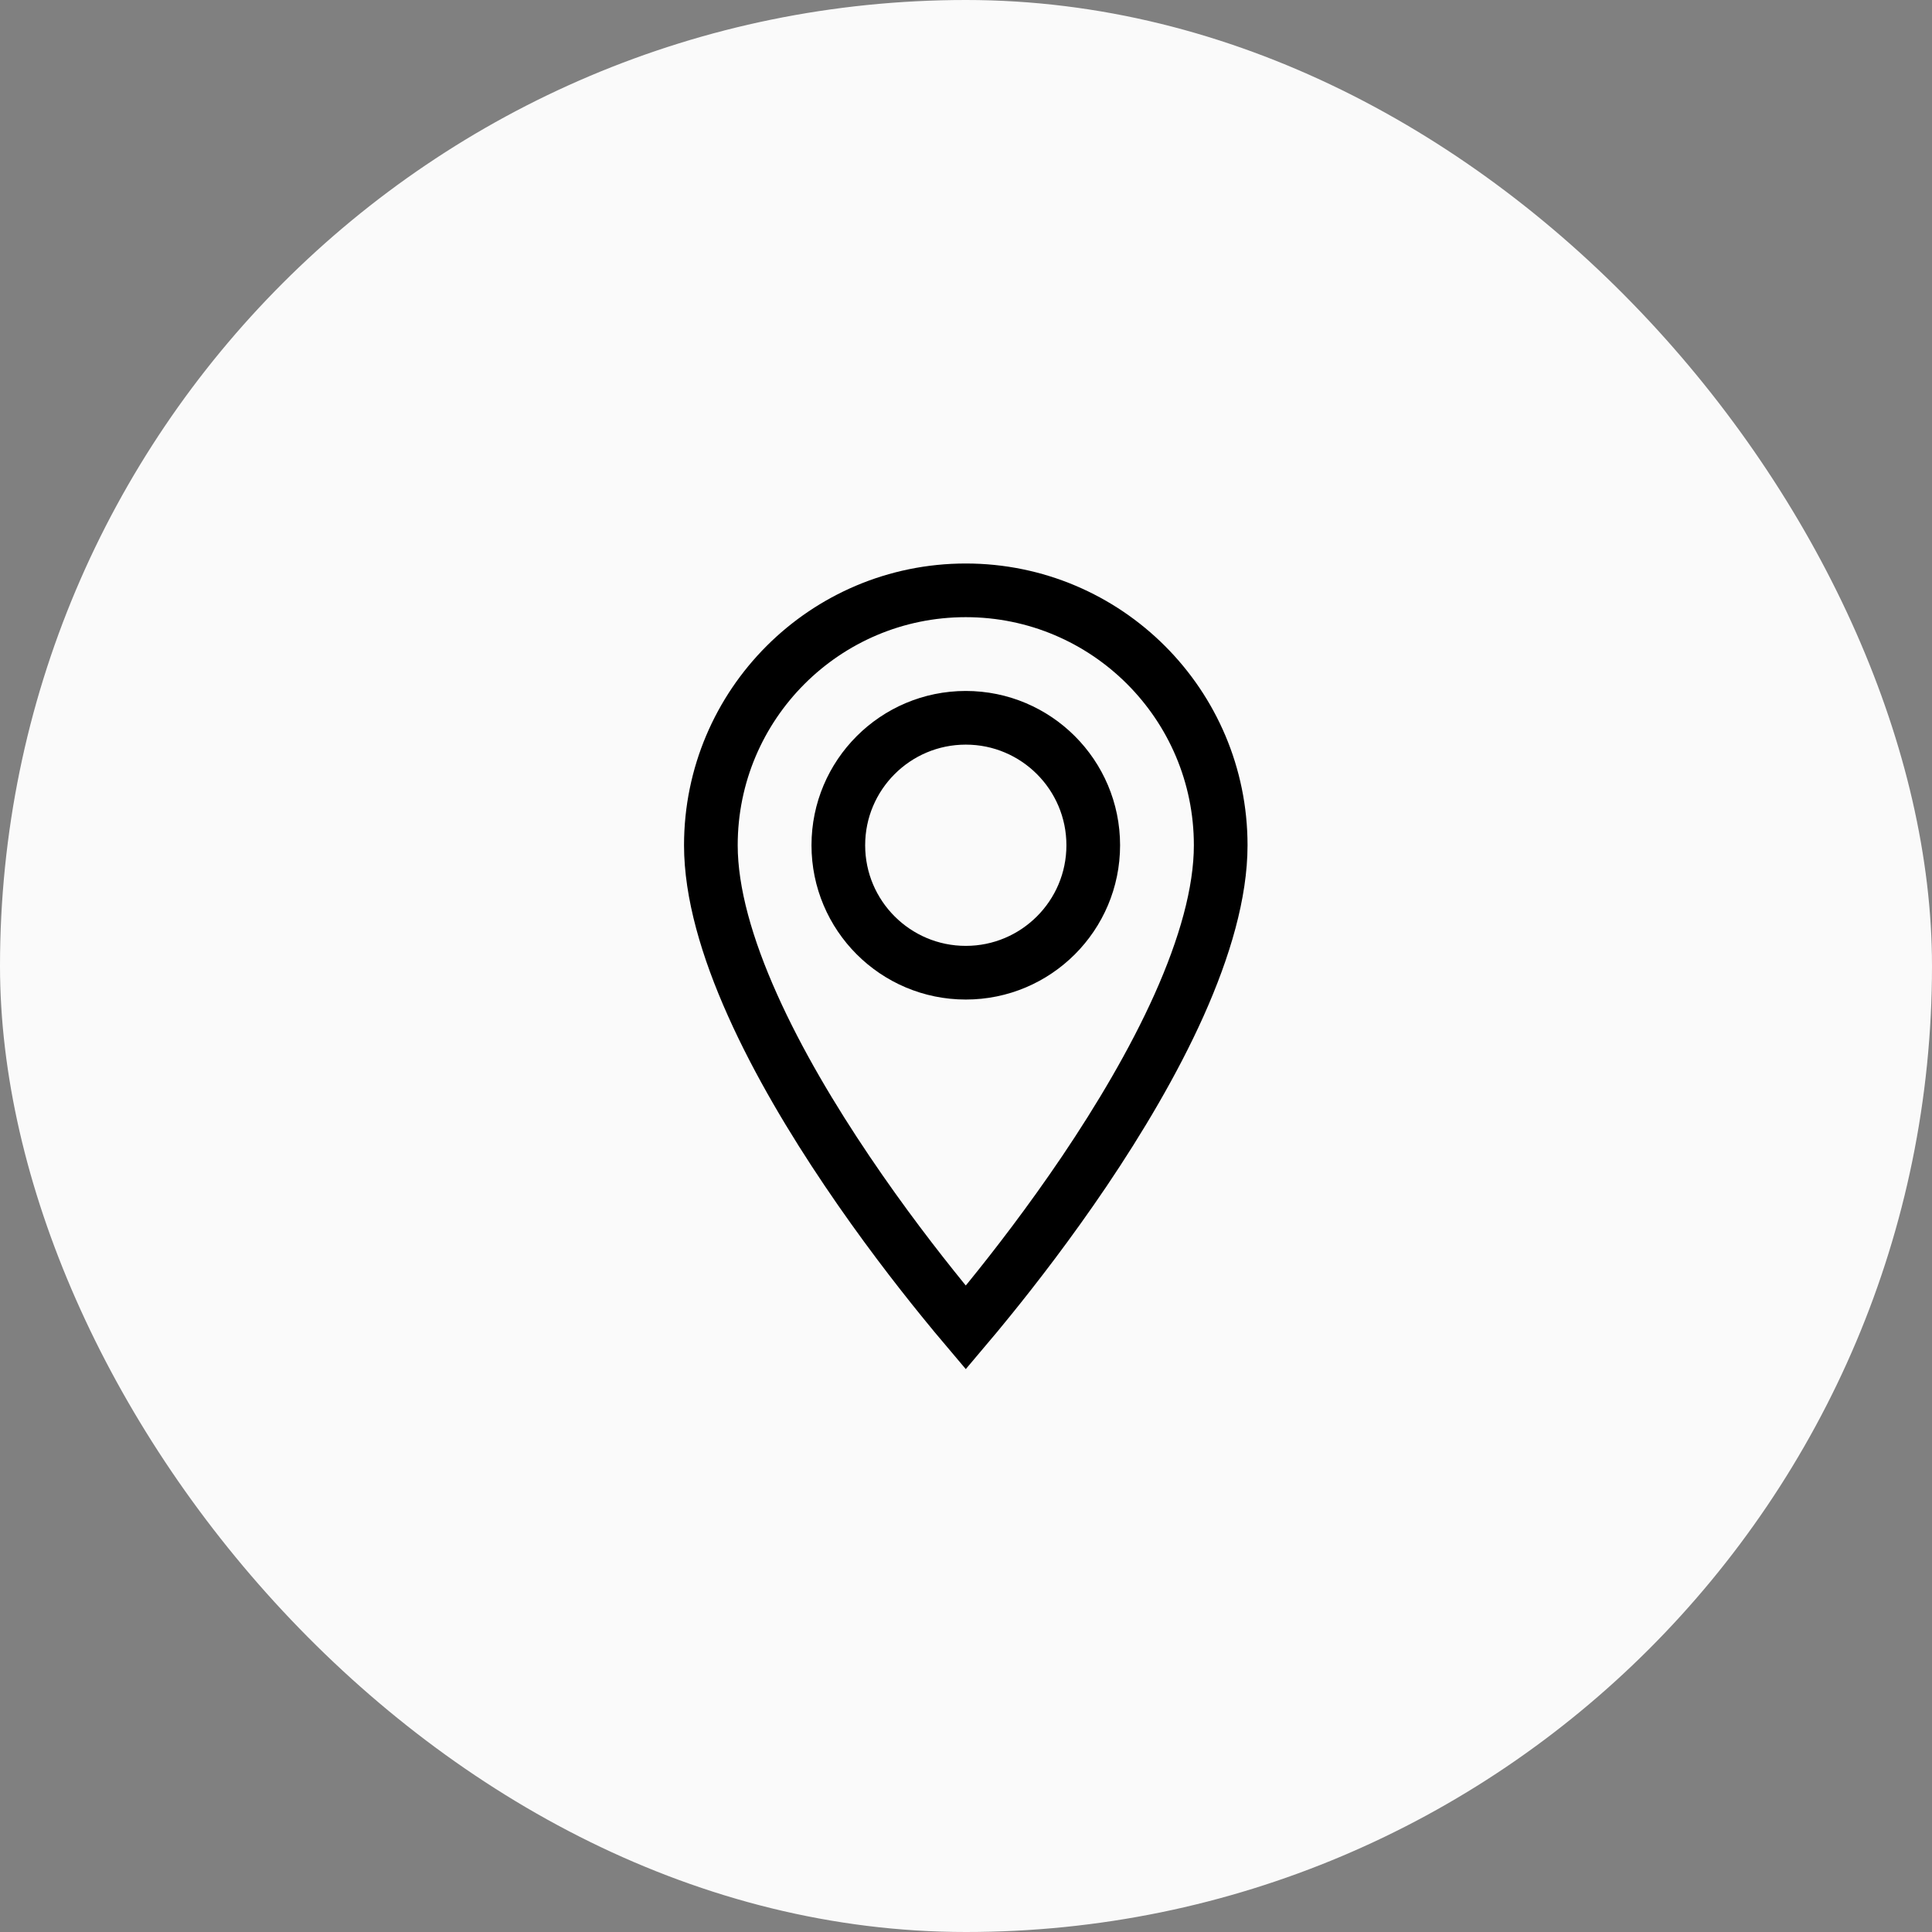
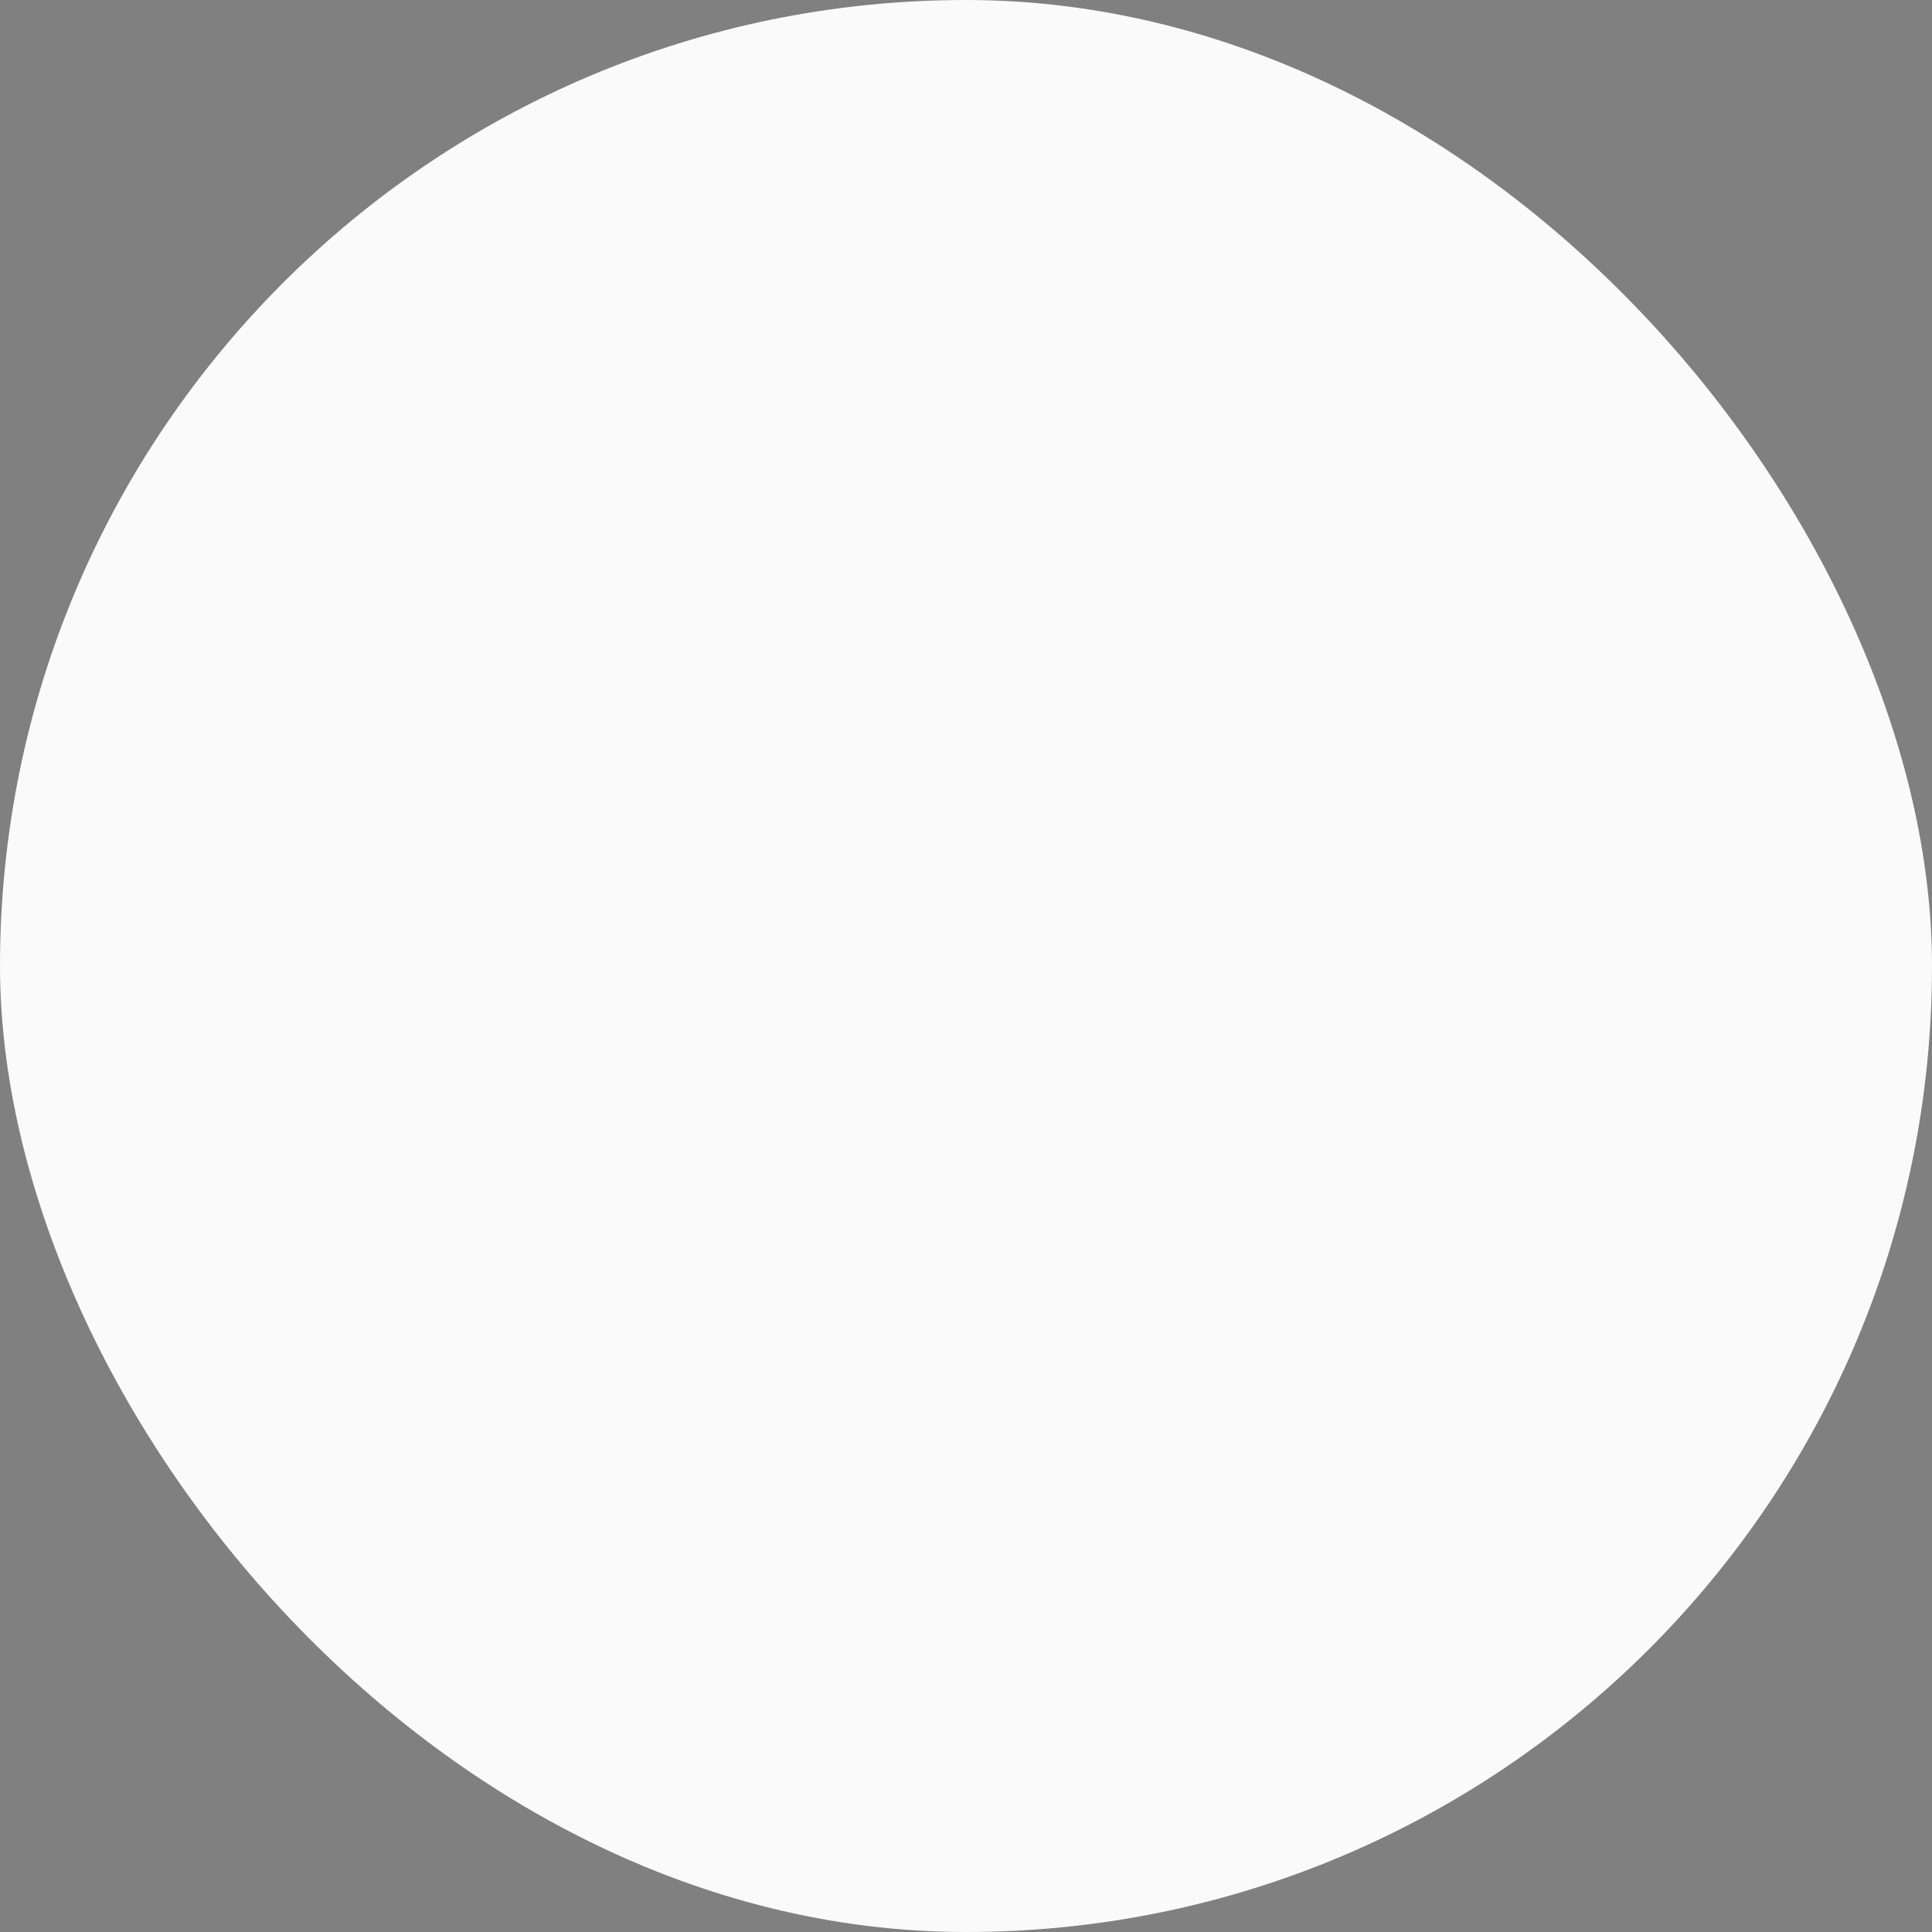
<svg xmlns="http://www.w3.org/2000/svg" width="36" height="36" viewBox="0 0 36 36" fill="none">
  <rect x="0" y="0" width="36" height="36" fill="#808080" stroke="none" />
  <rect width="36" height="36" rx="18" fill="#FAFAFA" />
  <g clip-path="url(#clip0_226_335)">
-     <path d="M17.996 24.737C17.875 24.594 17.729 24.419 17.564 24.215C17.078 23.617 16.431 22.779 15.786 21.822C15.139 20.863 14.499 19.794 14.023 18.73C13.543 17.66 13.246 16.633 13.246 15.75C13.246 13.127 15.373 11 17.996 11C20.619 11 22.746 13.127 22.746 15.75C22.746 16.633 22.449 17.66 21.97 18.73C21.493 19.794 20.853 20.863 20.207 21.822C19.561 22.779 18.914 23.617 18.428 24.215C18.263 24.419 18.117 24.594 17.996 24.737ZM15.621 15.75C15.621 17.061 16.685 18.125 17.996 18.125C19.307 18.125 20.371 17.061 20.371 15.75C20.371 14.439 19.307 13.375 17.996 13.375C16.685 13.375 15.621 14.439 15.621 15.75Z" stroke="black" />
+     <path d="M17.996 24.737C17.875 24.594 17.729 24.419 17.564 24.215C17.078 23.617 16.431 22.779 15.786 21.822C15.139 20.863 14.499 19.794 14.023 18.73C13.543 17.66 13.246 16.633 13.246 15.75C13.246 13.127 15.373 11 17.996 11C20.619 11 22.746 13.127 22.746 15.75C22.746 16.633 22.449 17.66 21.97 18.73C21.493 19.794 20.853 20.863 20.207 21.822C19.561 22.779 18.914 23.617 18.428 24.215C18.263 24.419 18.117 24.594 17.996 24.737ZM15.621 15.75C15.621 17.061 16.685 18.125 17.996 18.125C20.371 14.439 19.307 13.375 17.996 13.375C16.685 13.375 15.621 14.439 15.621 15.75Z" stroke="black" />
  </g>
  <defs>
    <clipPath id="clip0_226_335">
-       <rect width="18" height="18" fill="white" transform="translate(9 9)" />
-     </clipPath>
+       </clipPath>
  </defs>
</svg>